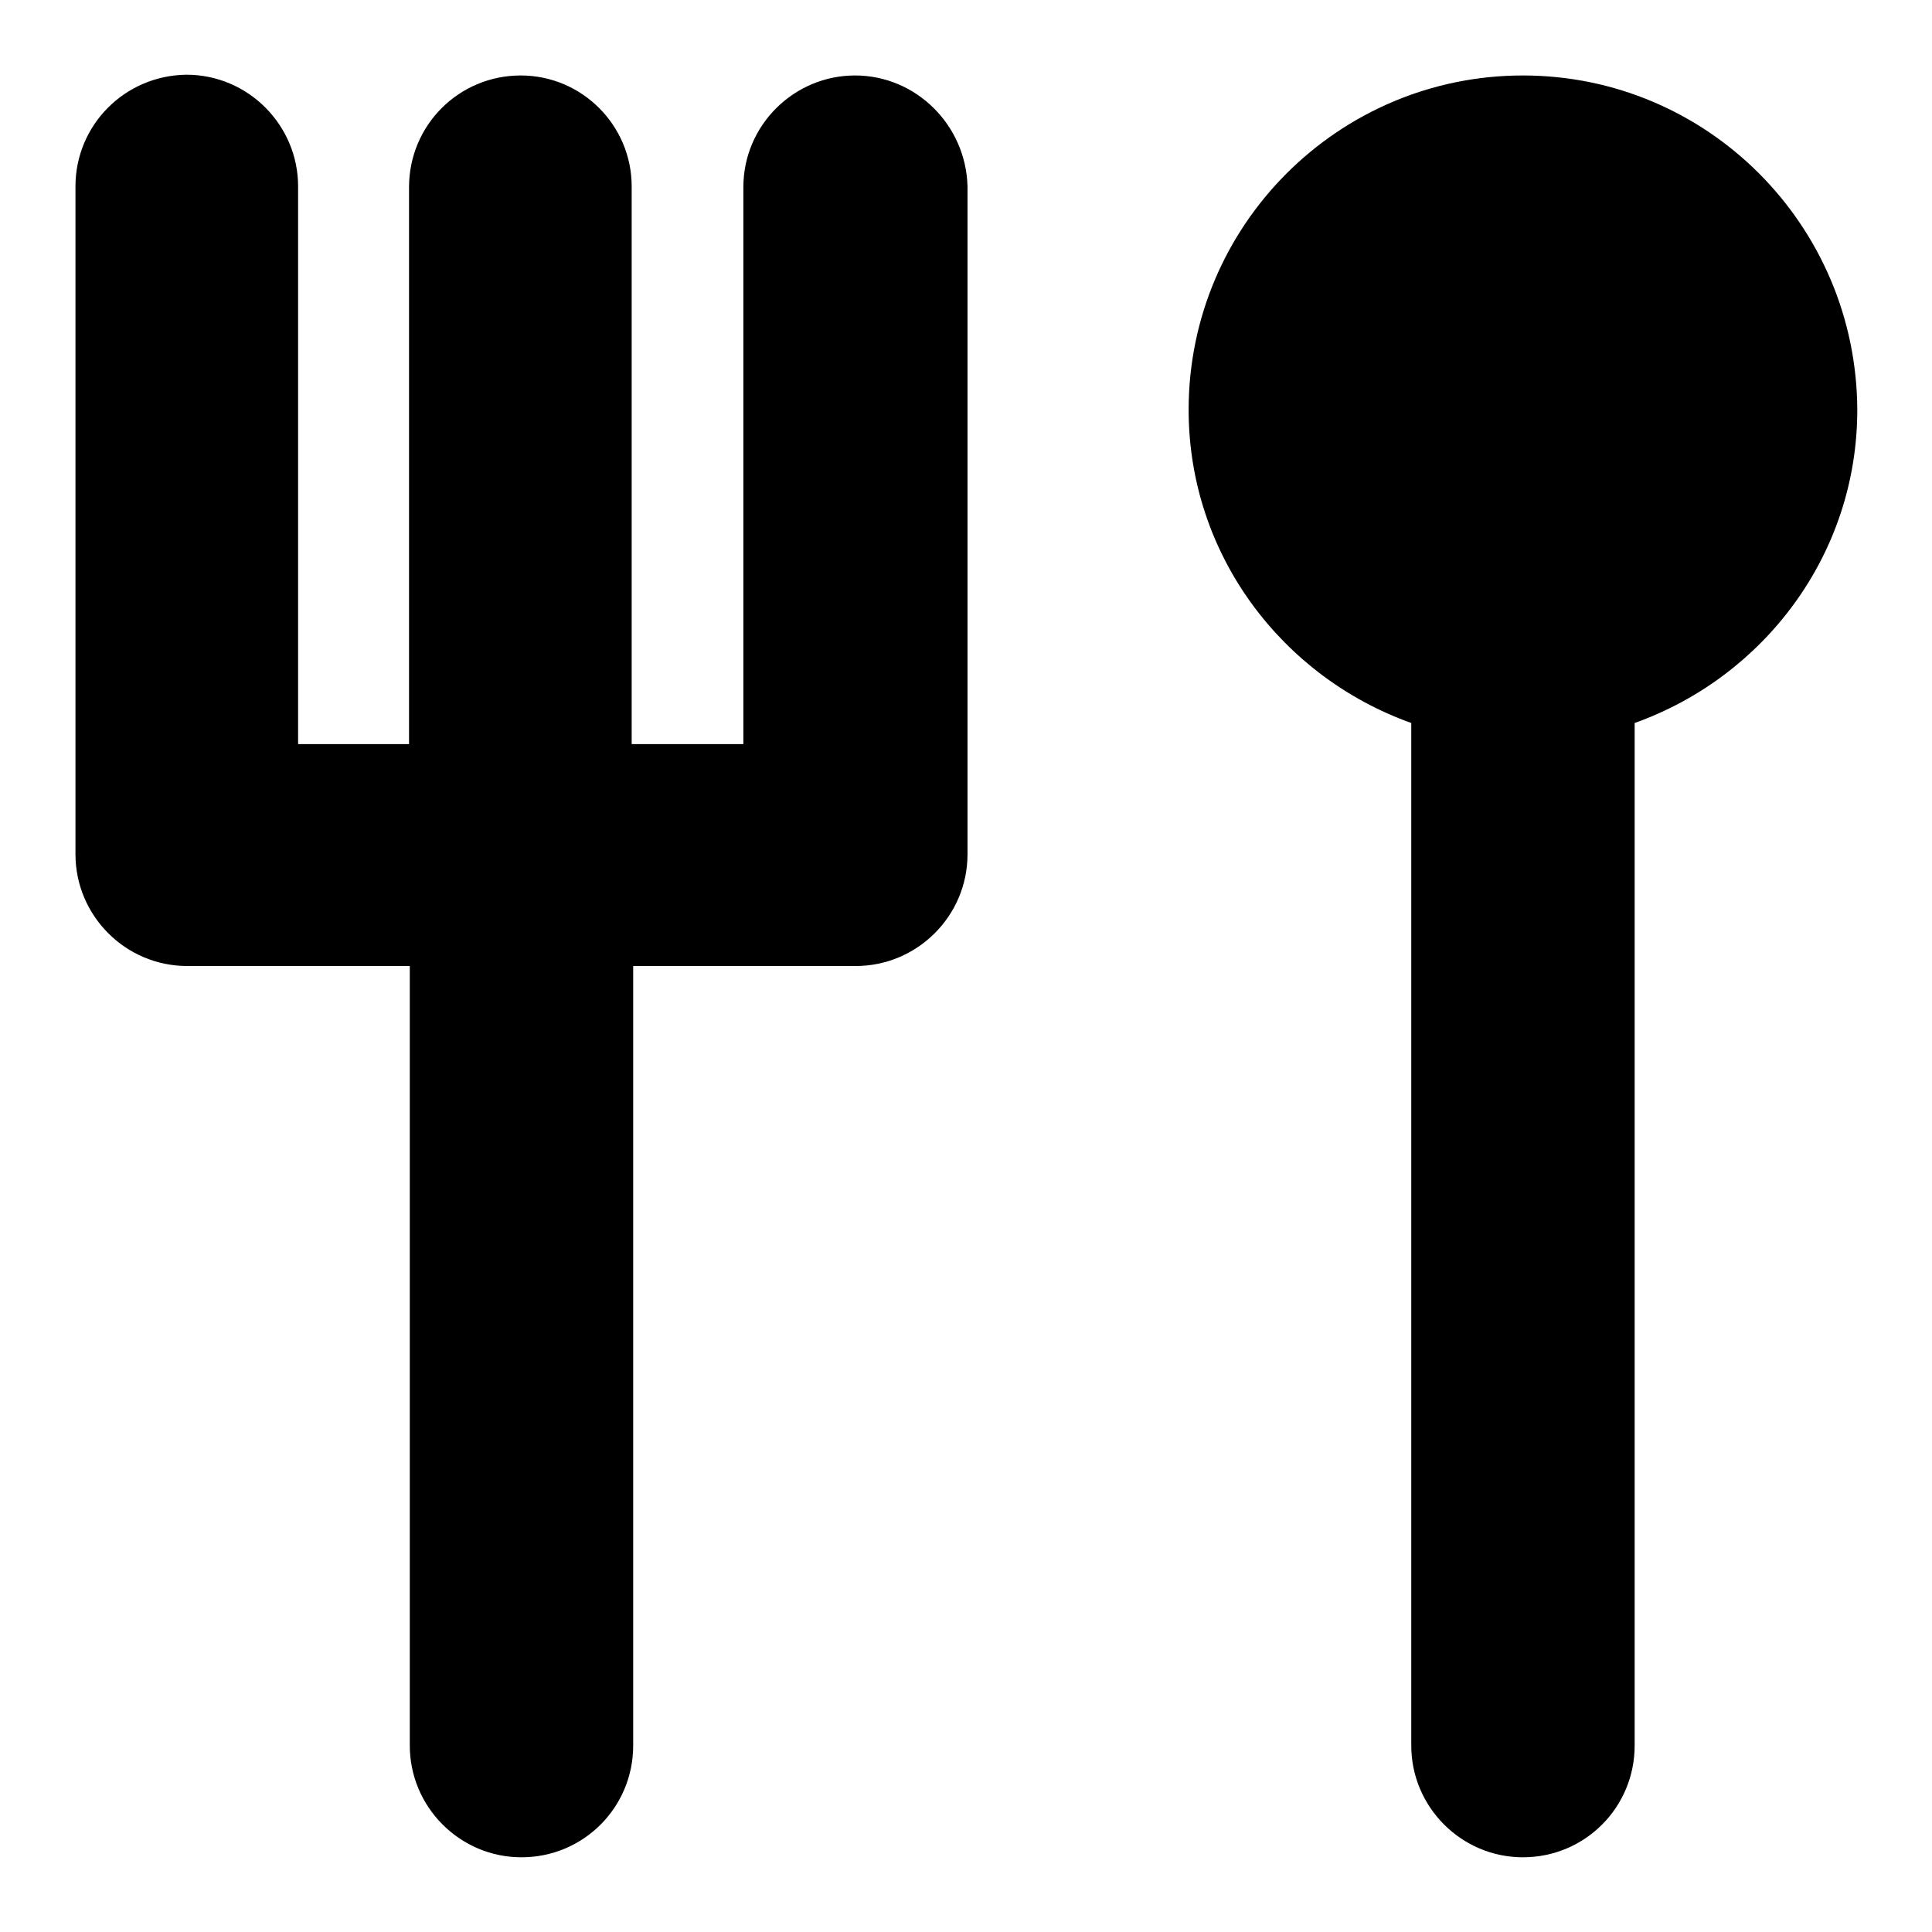
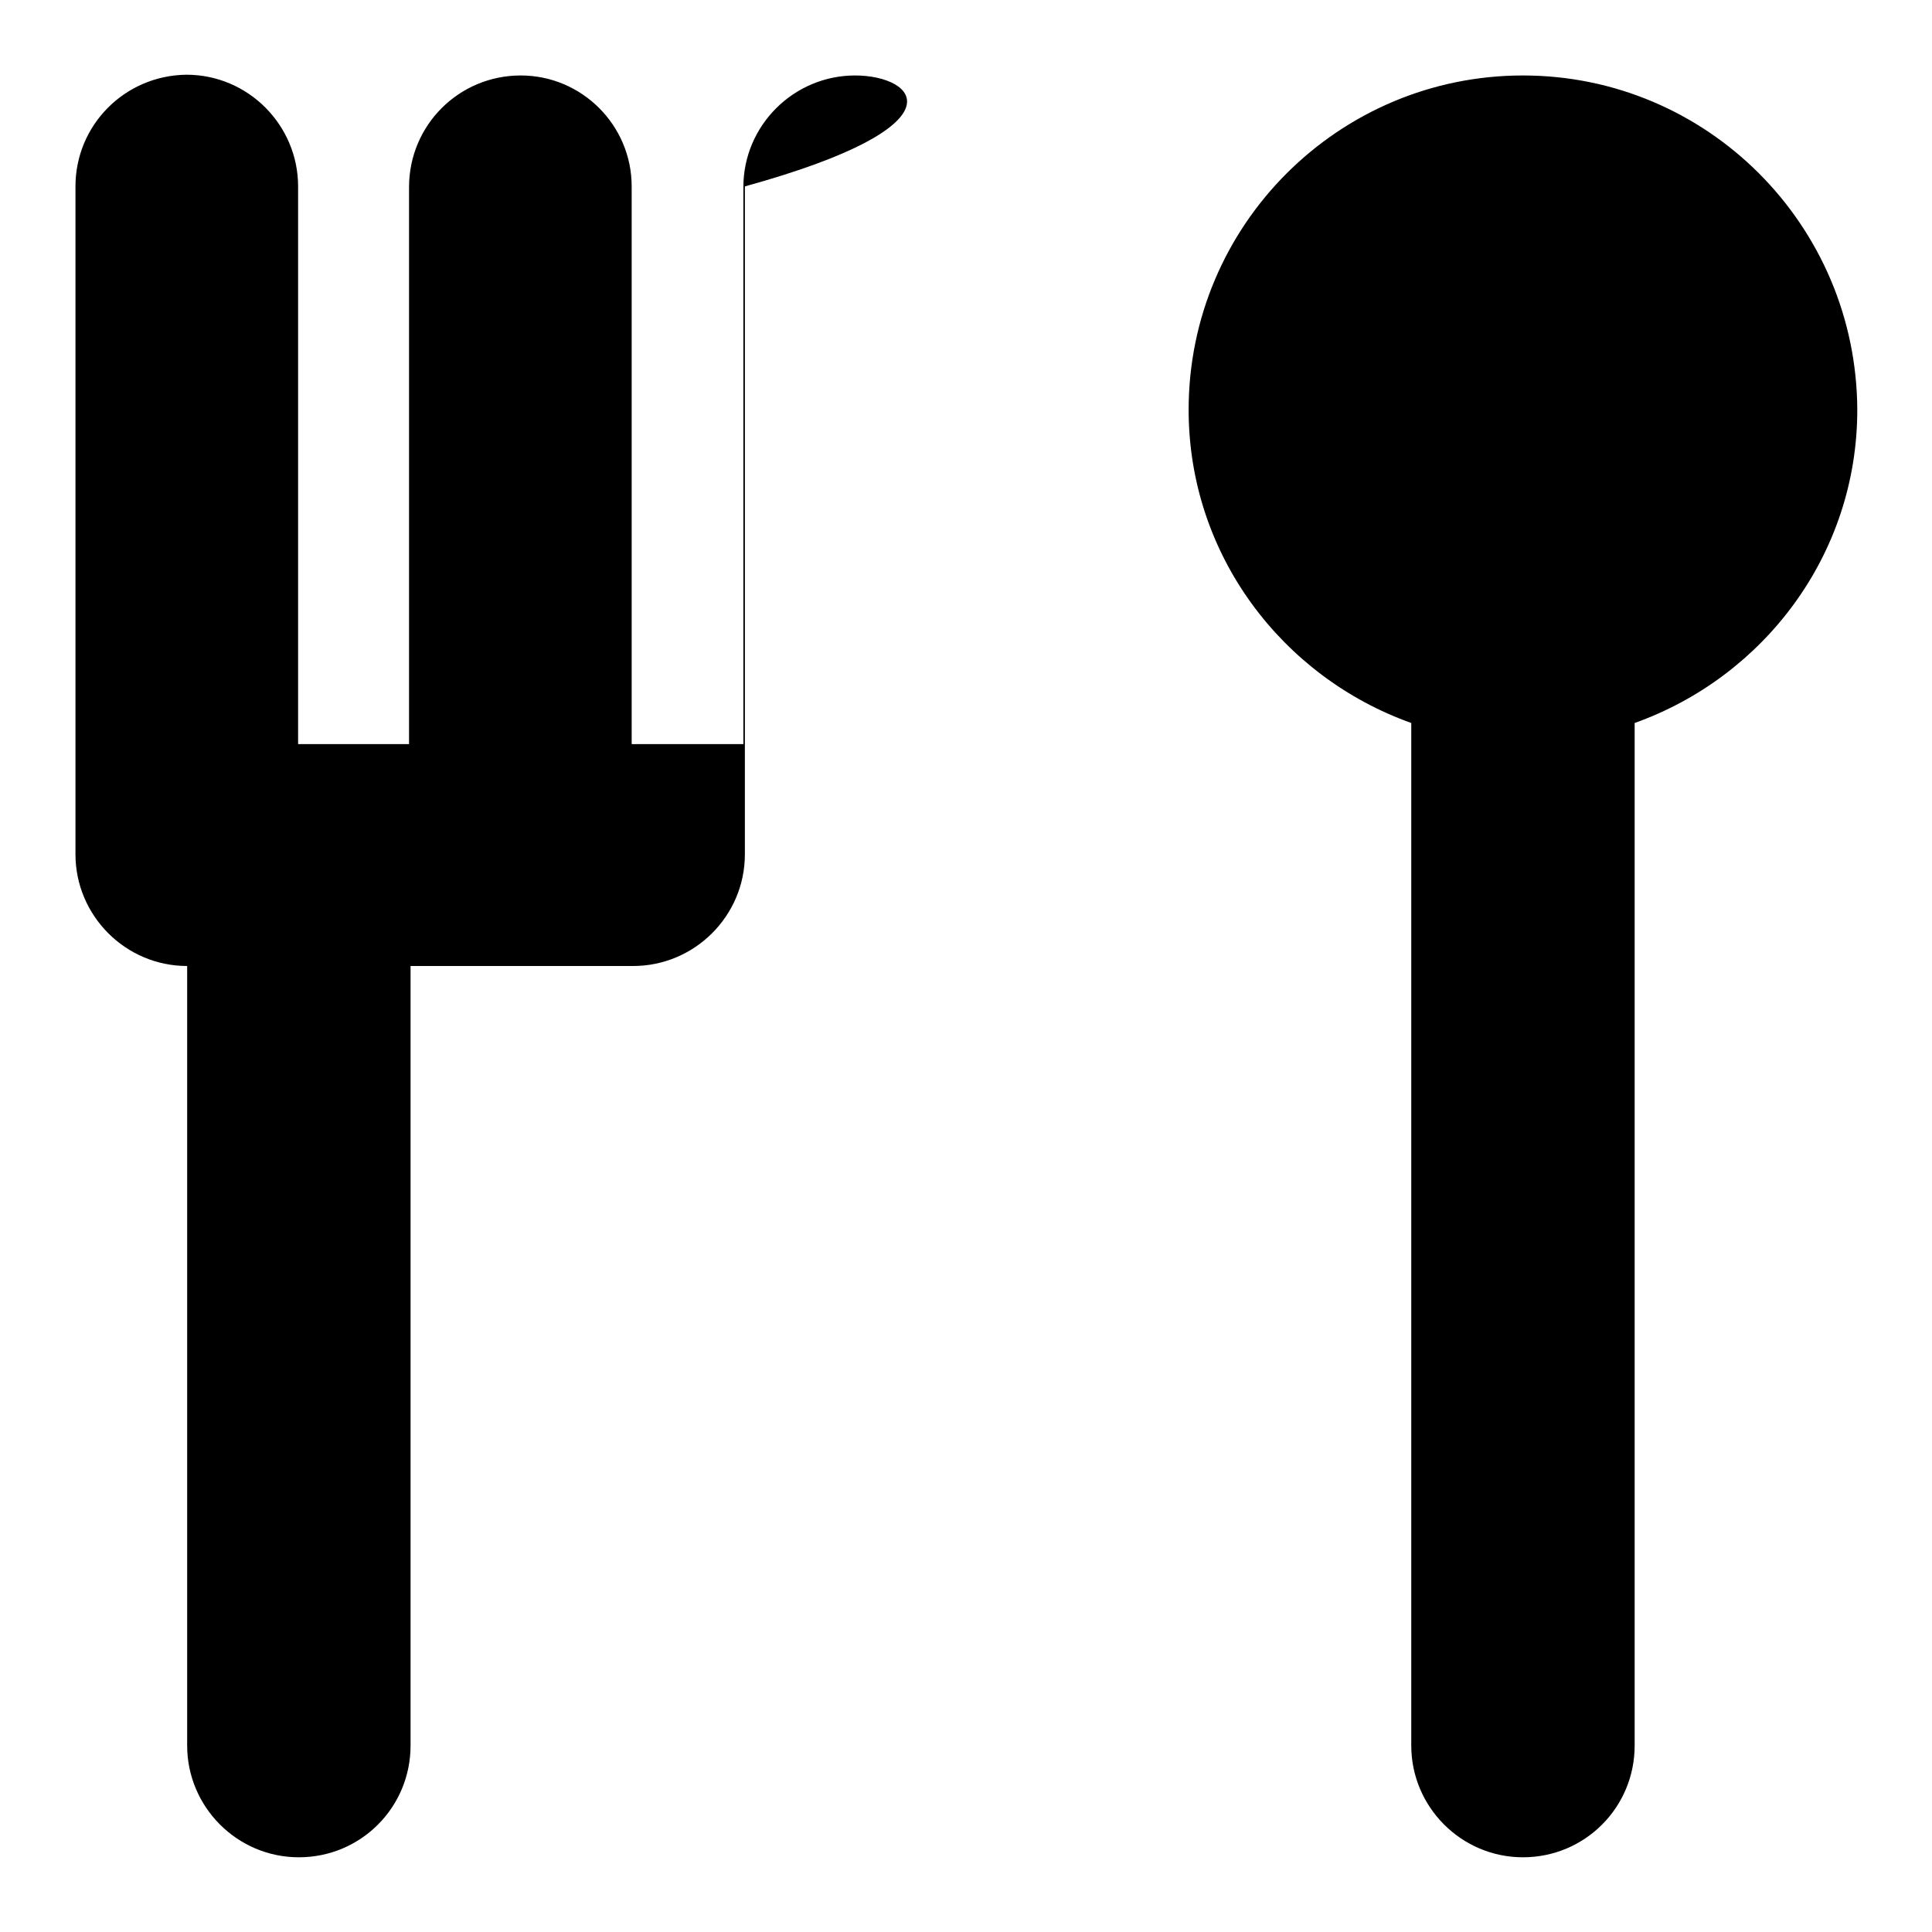
<svg xmlns="http://www.w3.org/2000/svg" version="1.1" x="0px" y="0px" viewBox="0 0 256 256" enable-background="new 0 0 256 256" xml:space="preserve">
  <g>
    <g>
-       <path fill="#000000" d="M113.3,10c-8.1,0-14.8,6.6-14.8,14.8v73.8H83.7V24.7C83.7,16.6,77.1,10,69,10c-8.2,0-14.8,6.6-14.8,14.8v73.8H39.5V24.7c0-8.1-6.6-14.8-14.8-14.8C16.5,10,10,16.6,10,24.7v88.5c0,8.1,6.6,14.8,14.8,14.8h29.5v103.3c0,8.1,6.6,14.8,14.8,14.8c8.2,0,14.8-6.6,14.8-14.8V128h29.5c8.1,0,14.8-6.6,14.8-14.8V24.7C128,16.6,121.4,10,113.3,10z M201.8,10c-24.4,0-44.3,19.8-44.3,44.3c0,19.2,12.4,35.4,29.5,41.5v135.5c0,8.1,6.6,14.8,14.8,14.8s14.8-6.6,14.8-14.8V95.8c17.1-6.1,29.5-22.3,29.5-41.5C246,29.8,226.2,10,201.8,10z" />
+       <path fill="#000000" d="M113.3,10c-8.1,0-14.8,6.6-14.8,14.8v73.8H83.7V24.7C83.7,16.6,77.1,10,69,10c-8.2,0-14.8,6.6-14.8,14.8v73.8H39.5V24.7c0-8.1-6.6-14.8-14.8-14.8C16.5,10,10,16.6,10,24.7v88.5c0,8.1,6.6,14.8,14.8,14.8v103.3c0,8.1,6.6,14.8,14.8,14.8c8.2,0,14.8-6.6,14.8-14.8V128h29.5c8.1,0,14.8-6.6,14.8-14.8V24.7C128,16.6,121.4,10,113.3,10z M201.8,10c-24.4,0-44.3,19.8-44.3,44.3c0,19.2,12.4,35.4,29.5,41.5v135.5c0,8.1,6.6,14.8,14.8,14.8s14.8-6.6,14.8-14.8V95.8c17.1-6.1,29.5-22.3,29.5-41.5C246,29.8,226.2,10,201.8,10z" />
    </g>
  </g>
</svg>